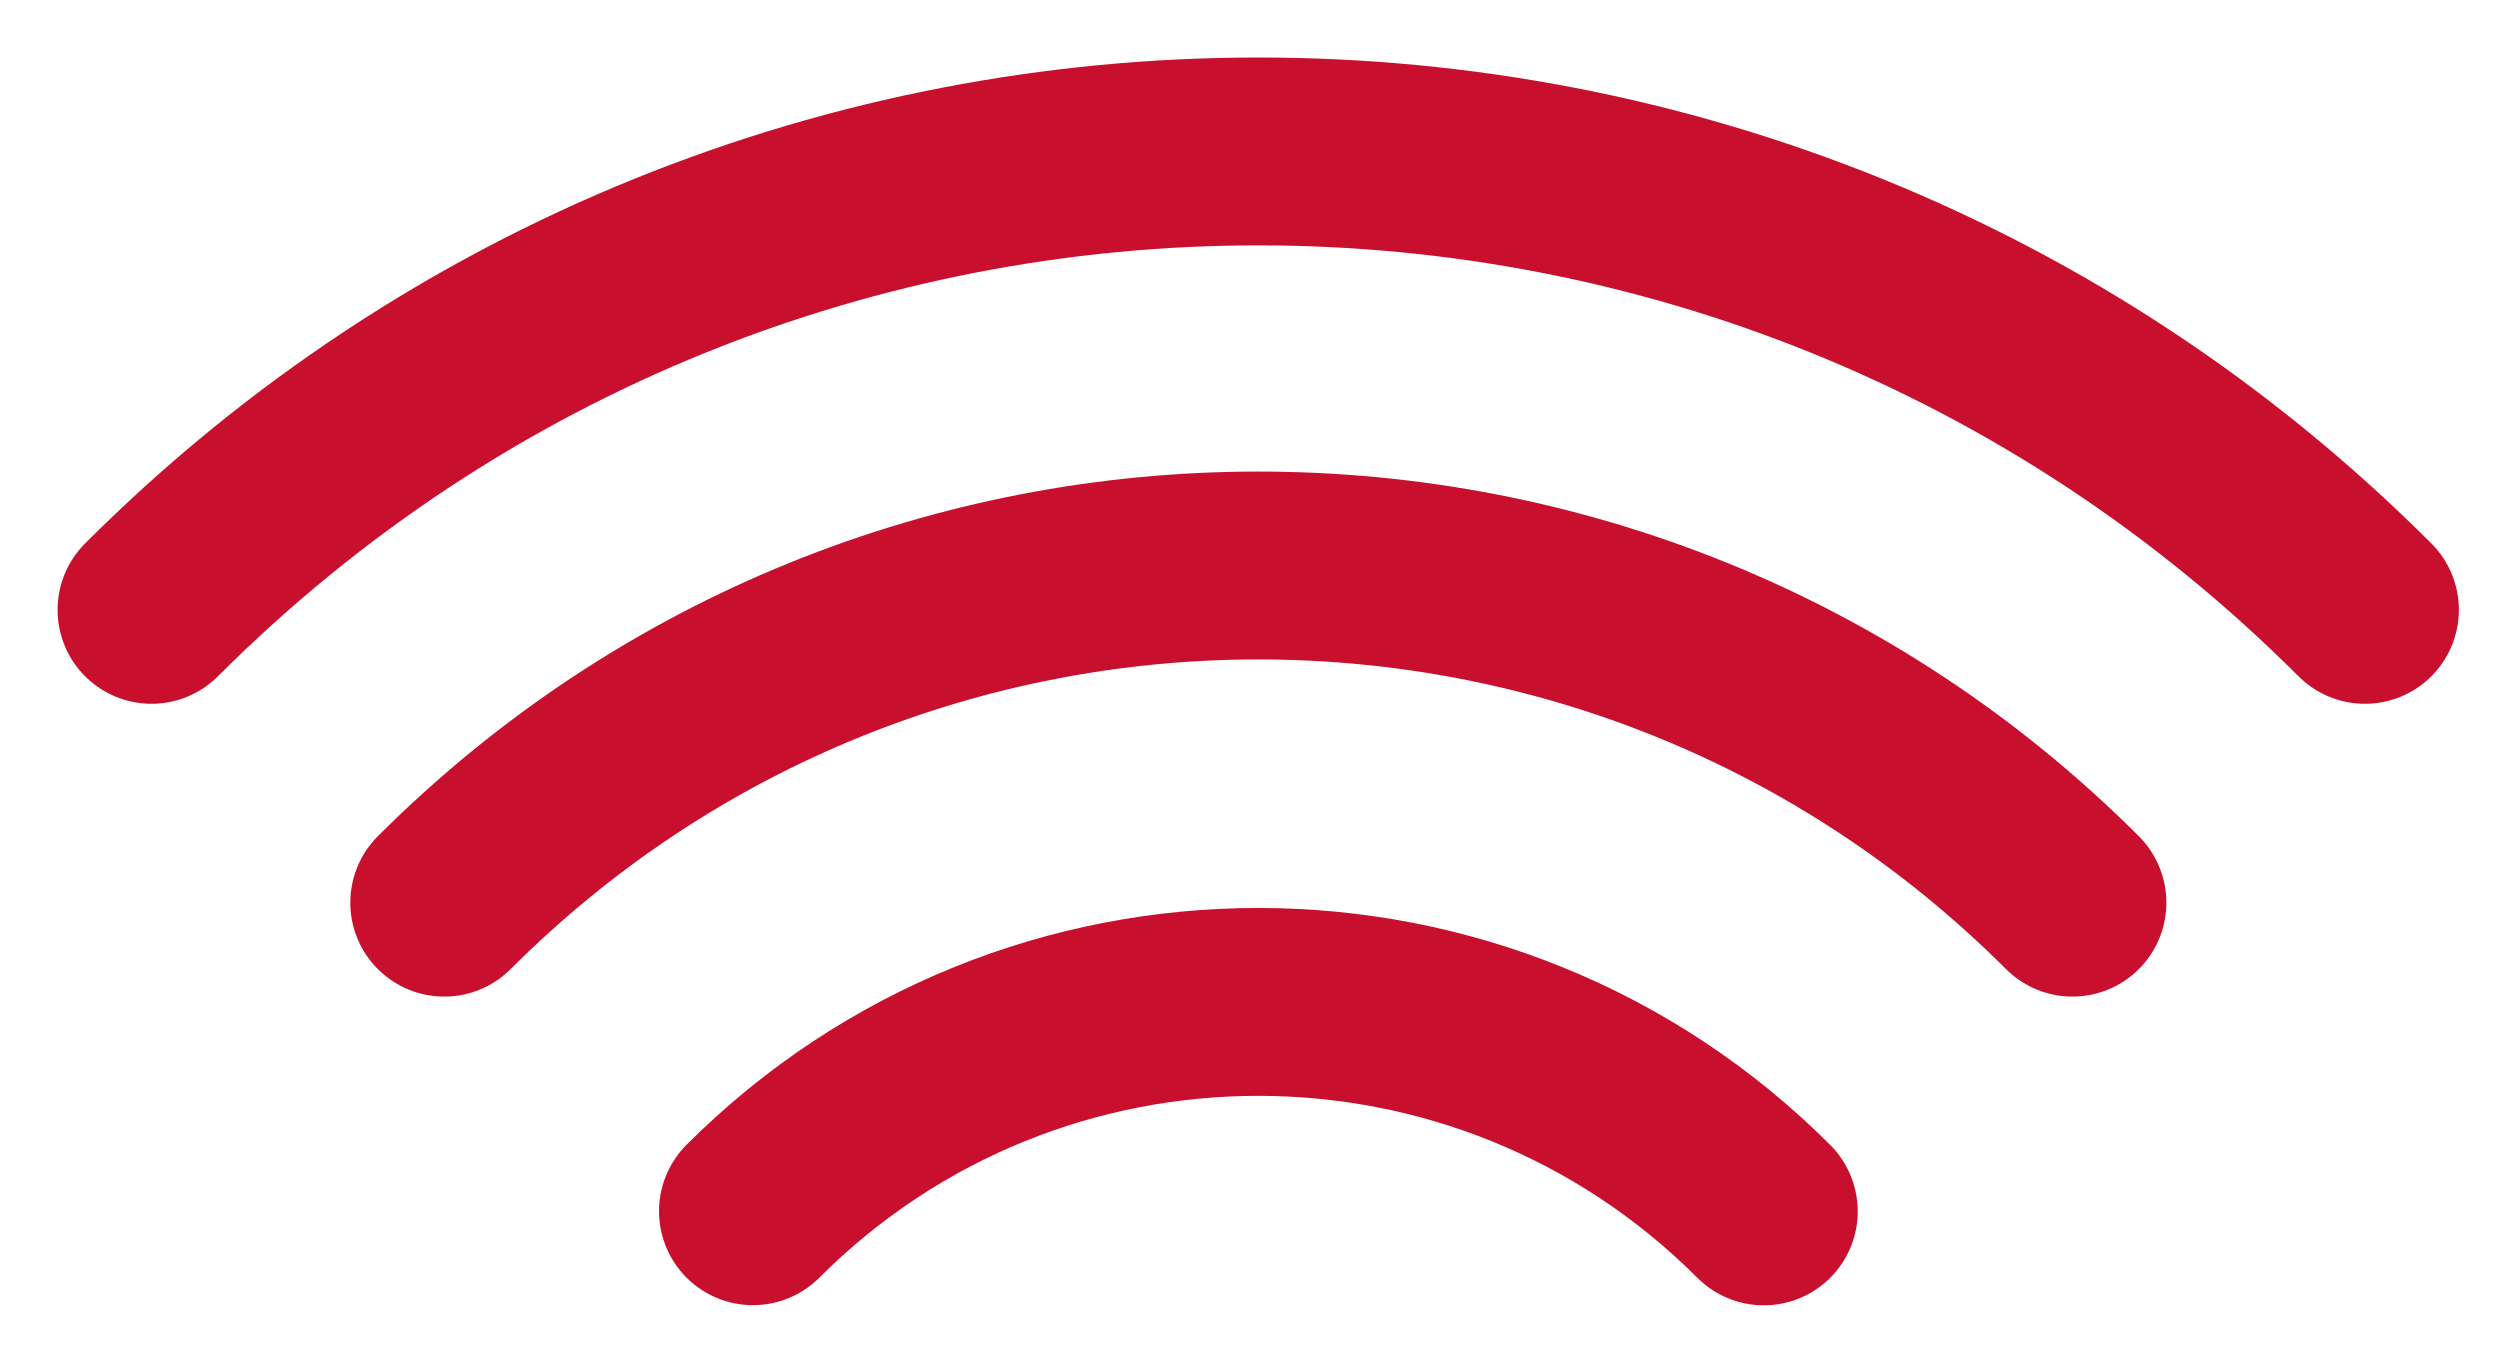
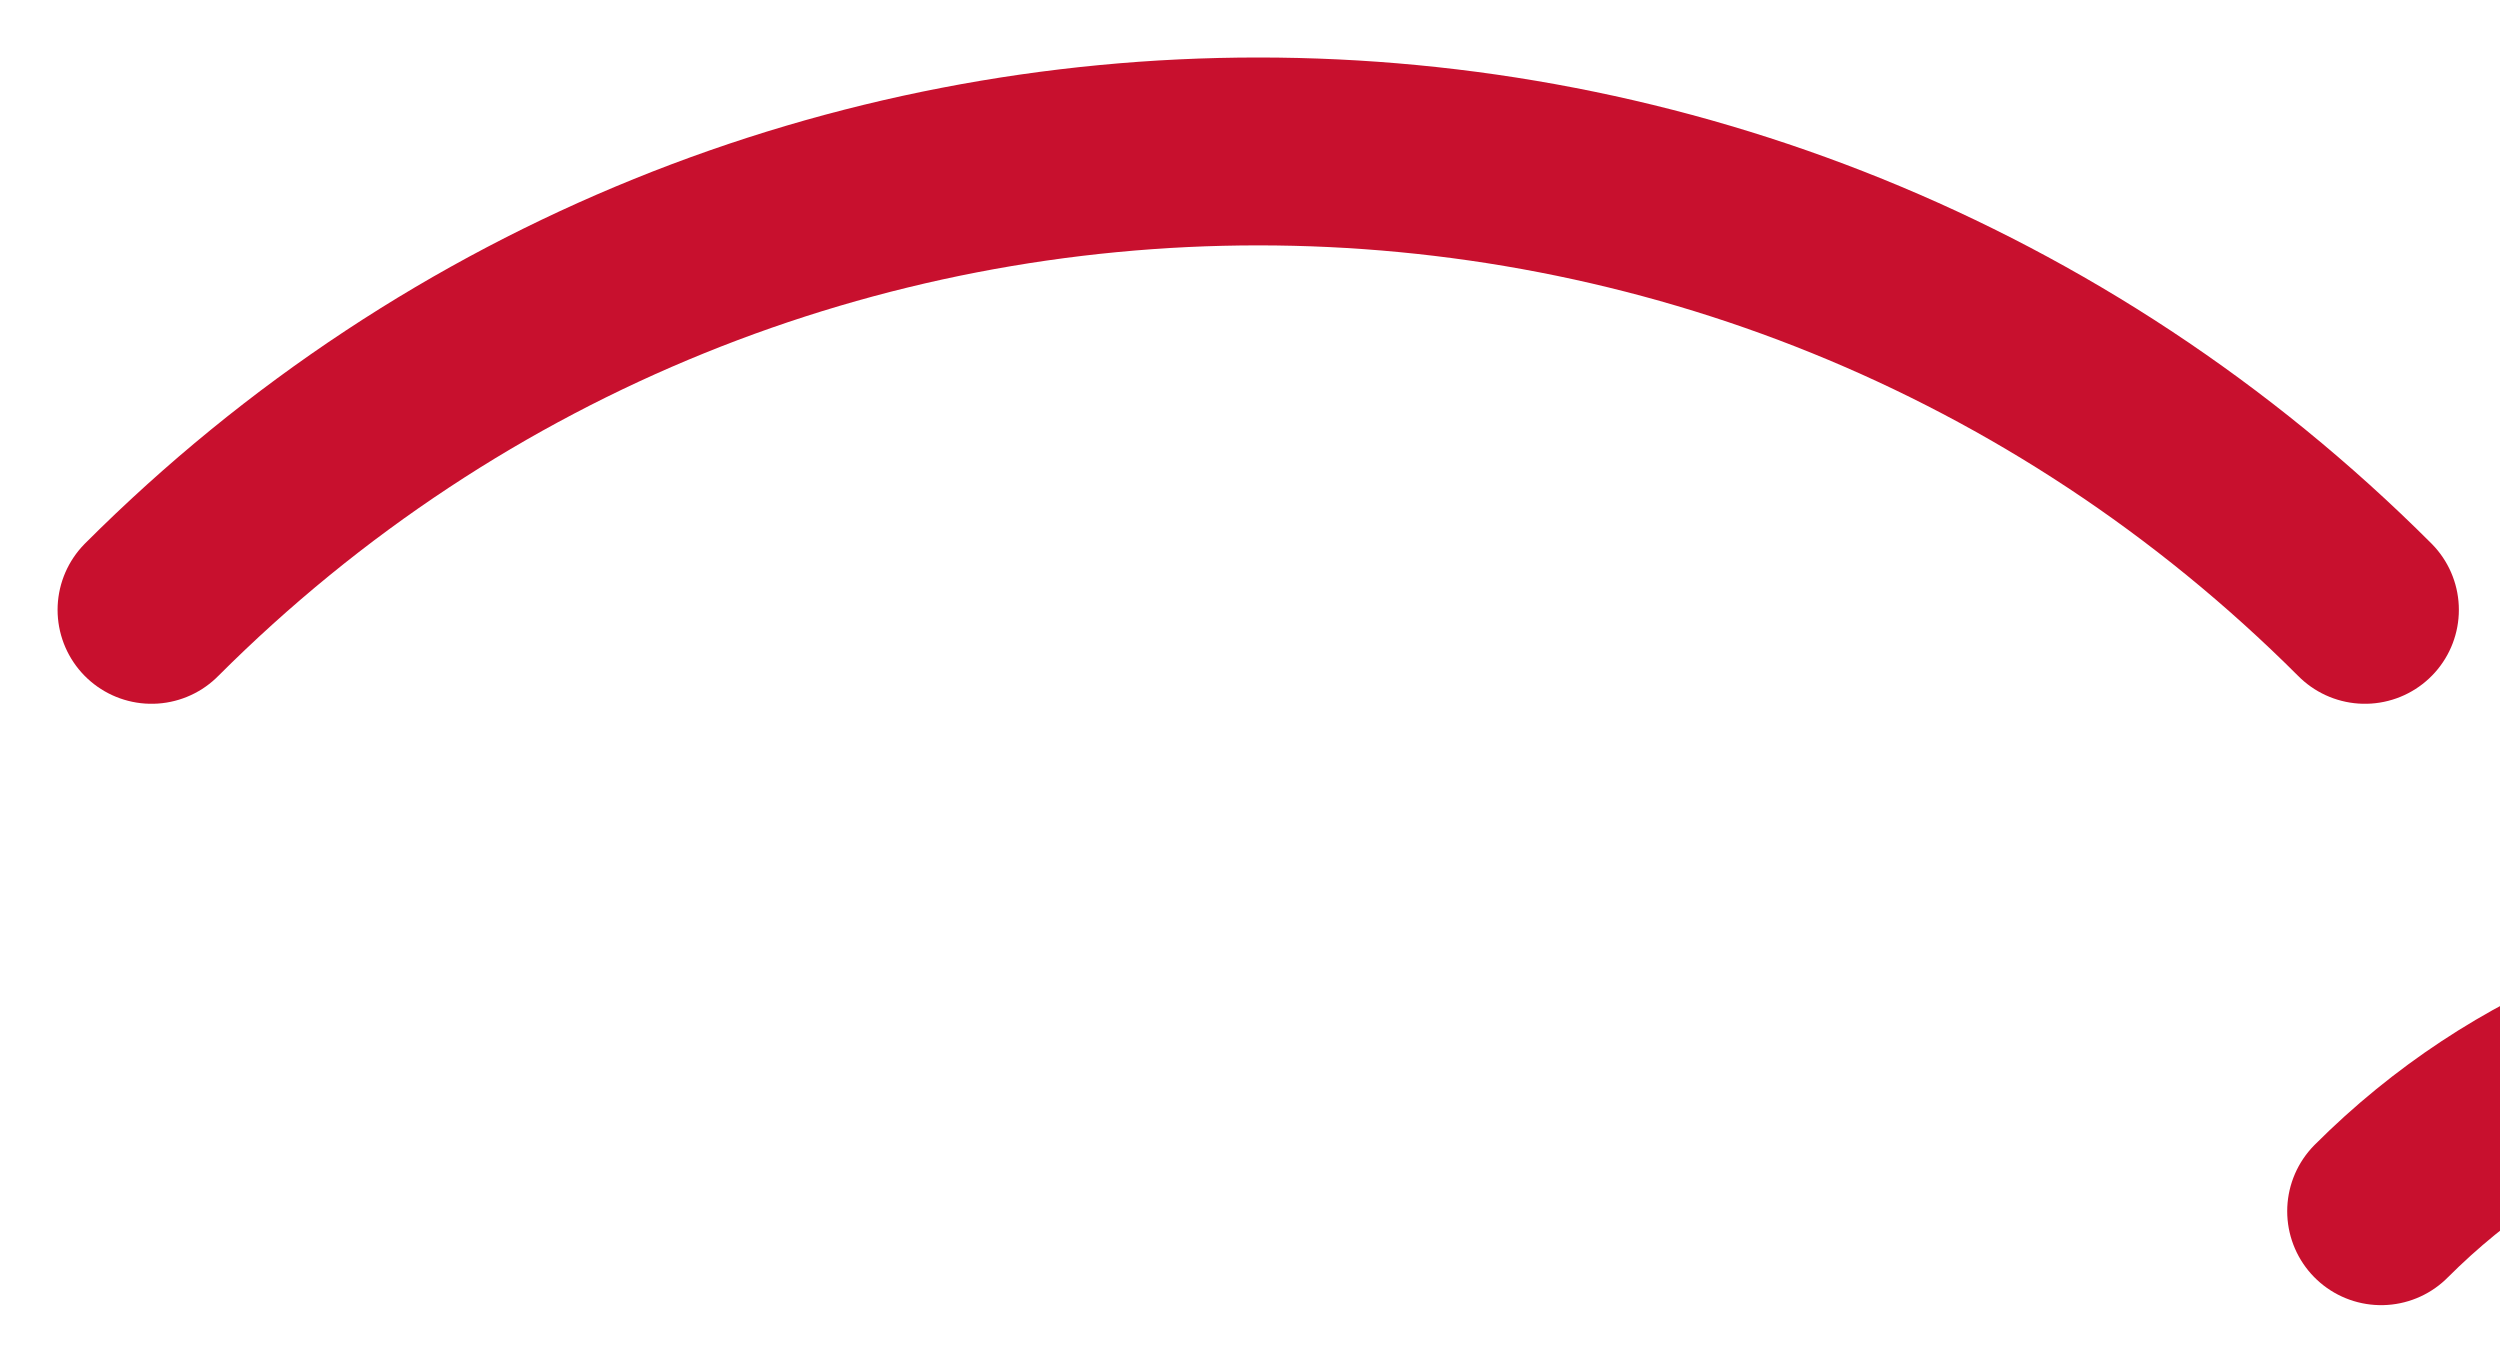
<svg xmlns="http://www.w3.org/2000/svg" width="33" height="18" viewBox="0 0 33 18">
  <title>Imported Layers</title>
-   <path d="M31.217 8.05C23.15-.018 10.067-.018 2 8.05m25.356 3.865c-5.936-5.934-15.558-5.934-21.492 0m17.418 4.075c-3.686-3.686-9.66-3.686-13.343-.002" stroke="#C8102E" stroke-width="2.48" stroke-linecap="round" stroke-linejoin="round" fill="none" fill-rule="evenodd" />
+   <path d="M31.217 8.05C23.15-.018 10.067-.018 2 8.05m25.356 3.865m17.418 4.075c-3.686-3.686-9.66-3.686-13.343-.002" stroke="#C8102E" stroke-width="2.48" stroke-linecap="round" stroke-linejoin="round" fill="none" fill-rule="evenodd" />
</svg>